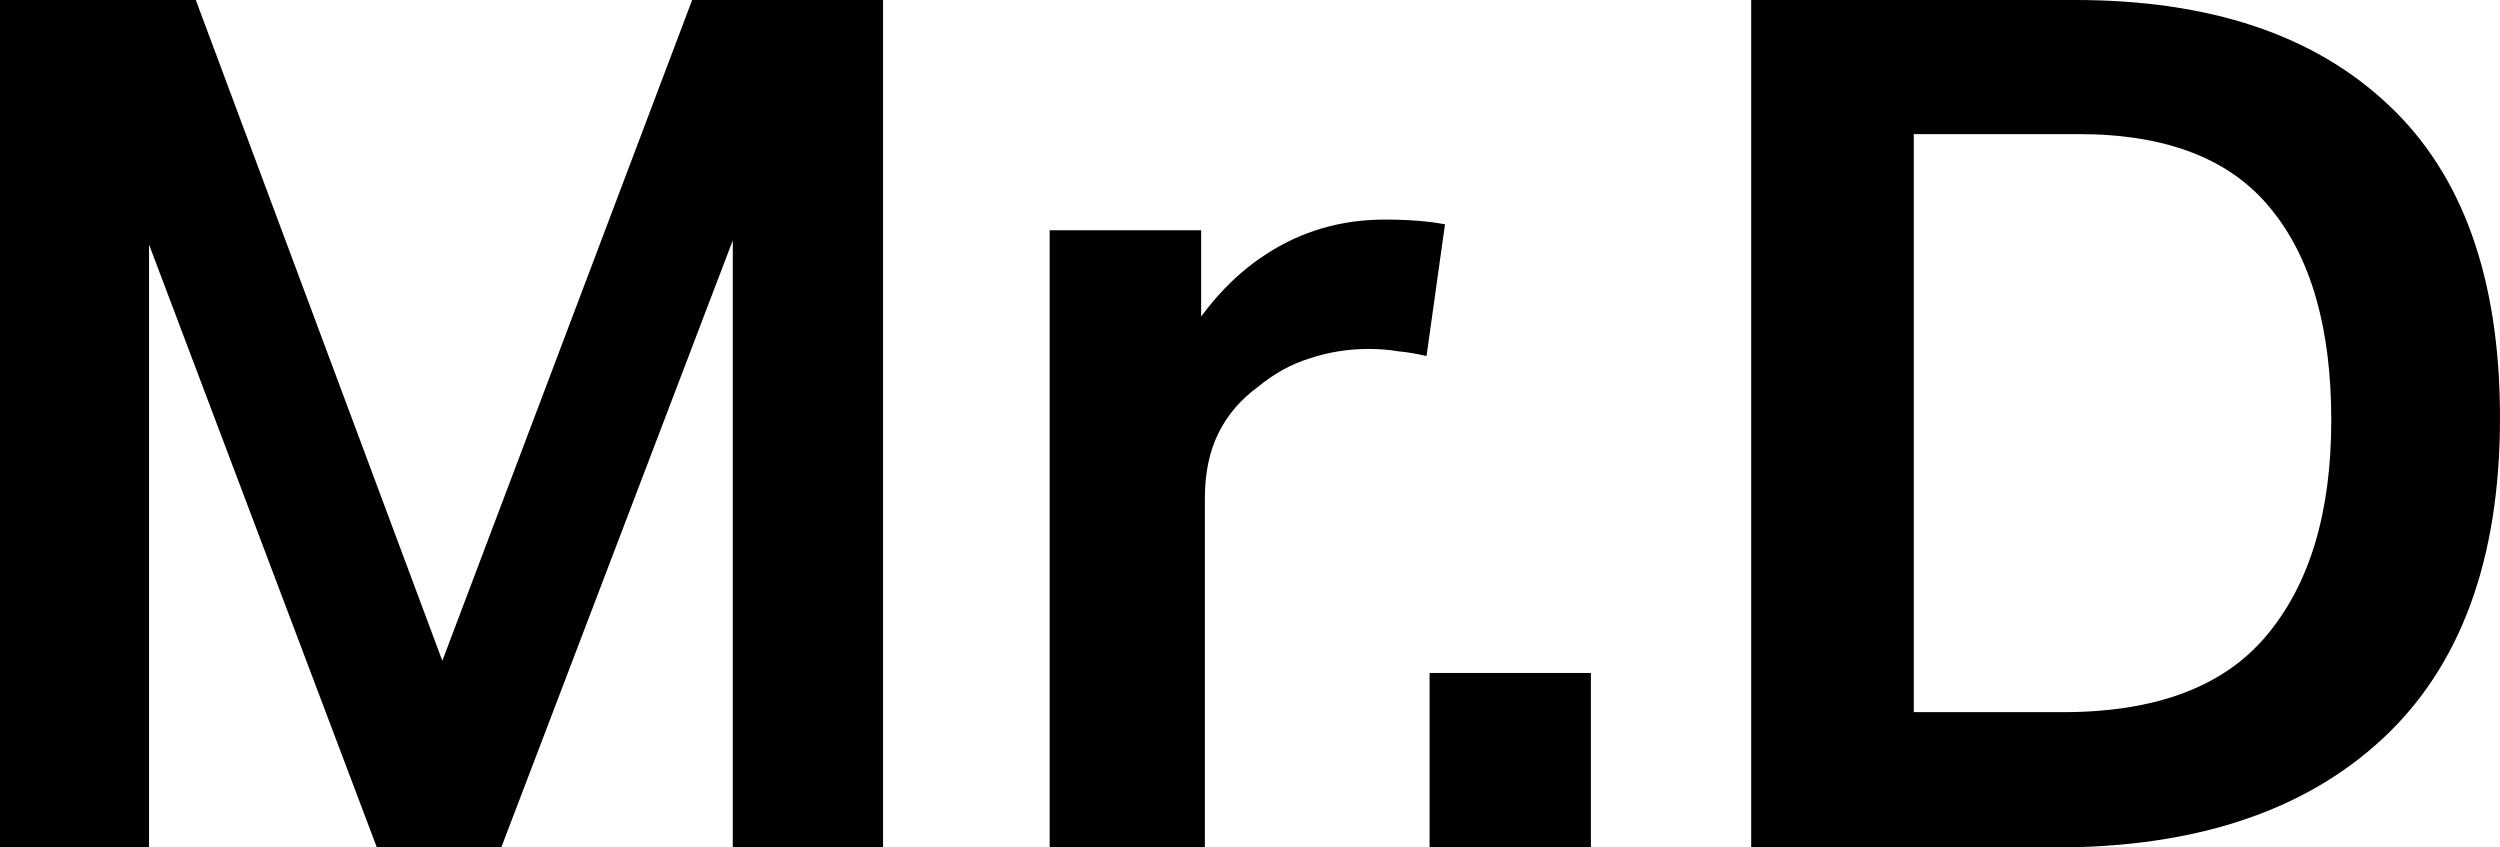
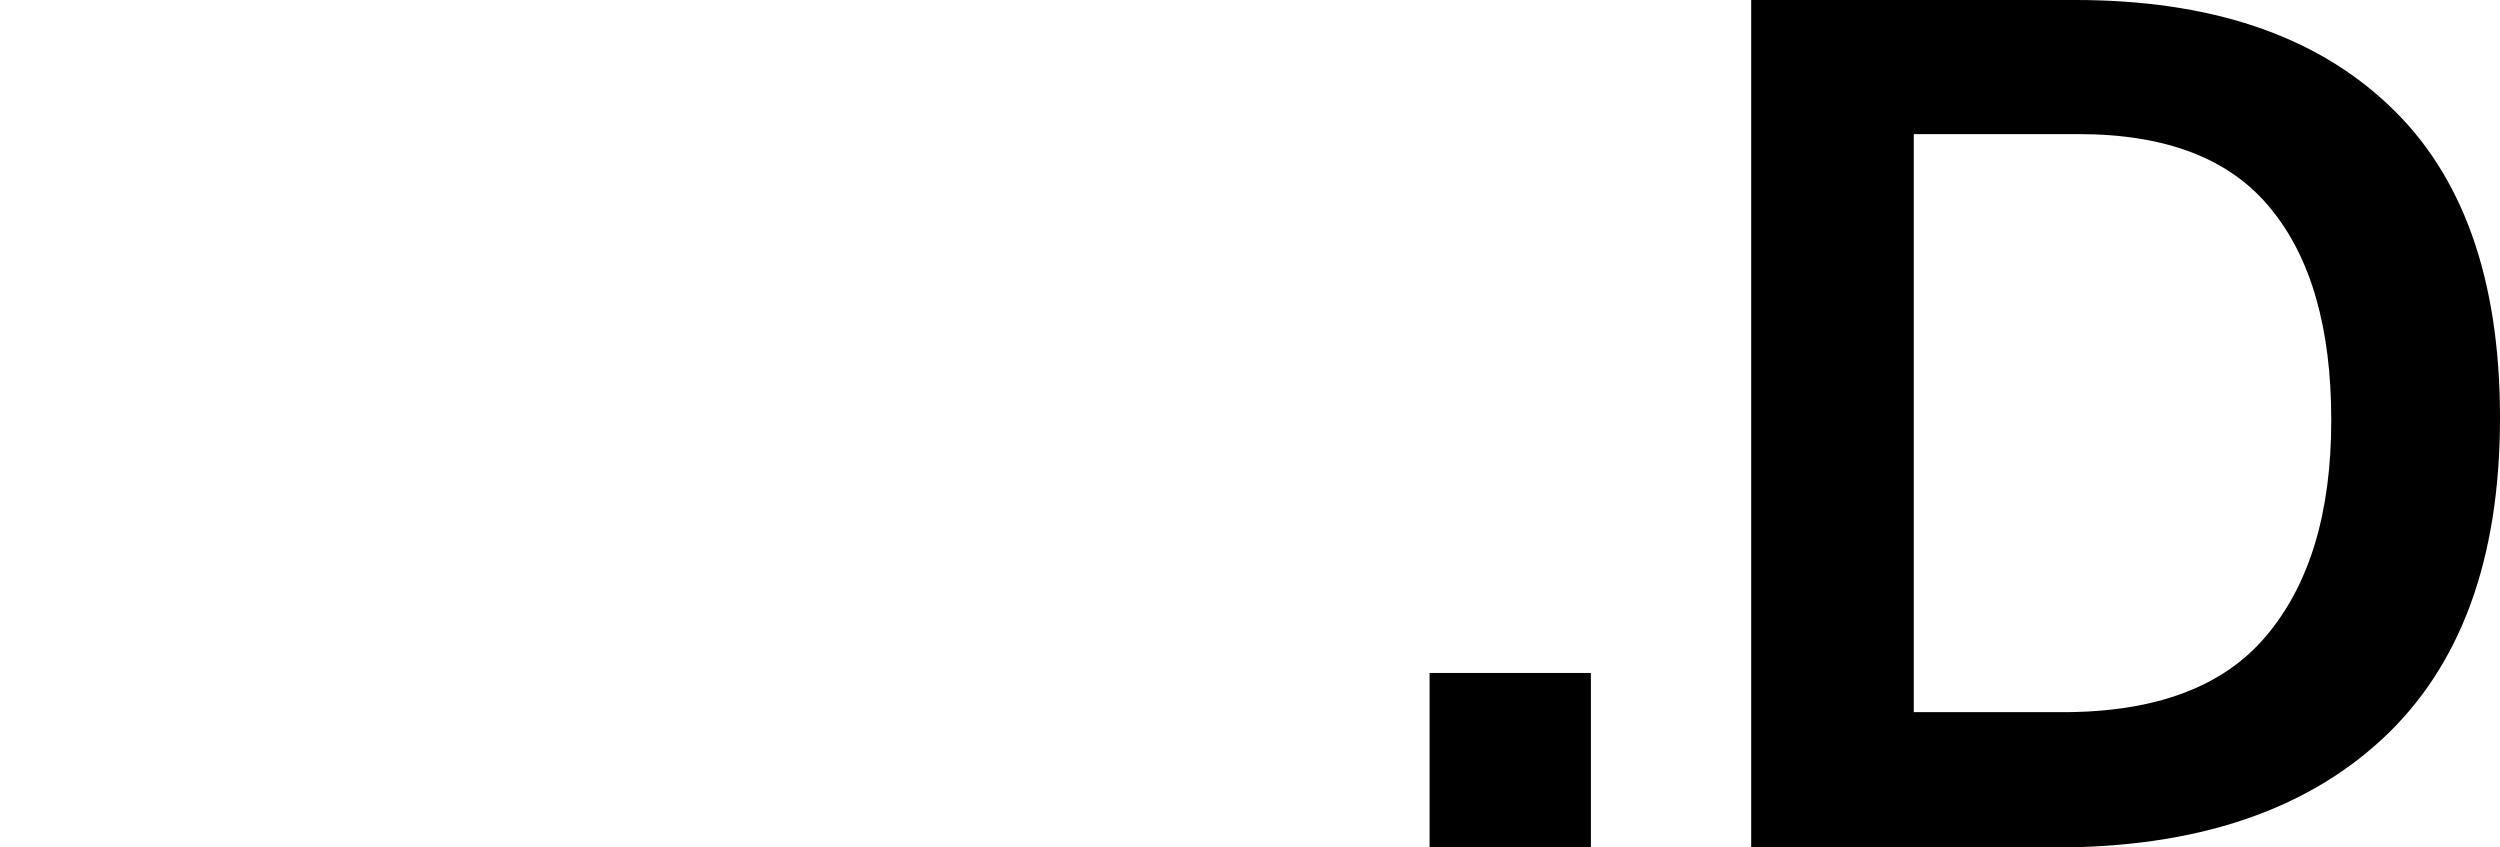
<svg xmlns="http://www.w3.org/2000/svg" width="59" height="20" viewBox="0 0 59 20" fill="none">
-   <path d="M0 0H4.621L11.132 17.451H9.737L16.335 0H20.84V20H17.294V0.28L19.329 0.336L11.83 20H8.894L1.453 0.308L3.517 0.28V20H0V0Z" fill="black" />
-   <path d="M24.772 5.434H28.347V10.644L27.824 8.291C28.386 7.283 29.074 6.517 29.888 5.994C30.721 5.453 31.651 5.182 32.678 5.182C33.24 5.182 33.715 5.219 34.102 5.294L33.666 8.403C33.434 8.347 33.211 8.31 32.998 8.291C32.785 8.254 32.552 8.235 32.3 8.235C31.816 8.235 31.351 8.31 30.905 8.459C30.479 8.59 30.072 8.814 29.684 9.132C29.277 9.43 28.967 9.795 28.754 10.224C28.541 10.654 28.435 11.167 28.435 11.765V20H24.772V5.434Z" fill="black" />
  <path d="M33.738 15.882H37.545V20H33.738V15.882Z" fill="black" />
  <path d="M41.328 0H48.972C52.15 0 54.611 0.822 56.355 2.465C58.118 4.108 59 6.573 59 9.86C59 13.203 58.07 15.733 56.21 17.451C54.369 19.15 51.801 20 48.507 20H41.328V0ZM55.018 9.916C55.018 7.75 54.543 6.088 53.594 4.93C52.644 3.753 51.133 3.165 49.059 3.165H43.072L45.165 0.28V19.72L43.072 16.807H48.682C50.871 16.807 52.47 16.209 53.477 15.014C54.505 13.8 55.018 12.101 55.018 9.916Z" fill="black" />
</svg>